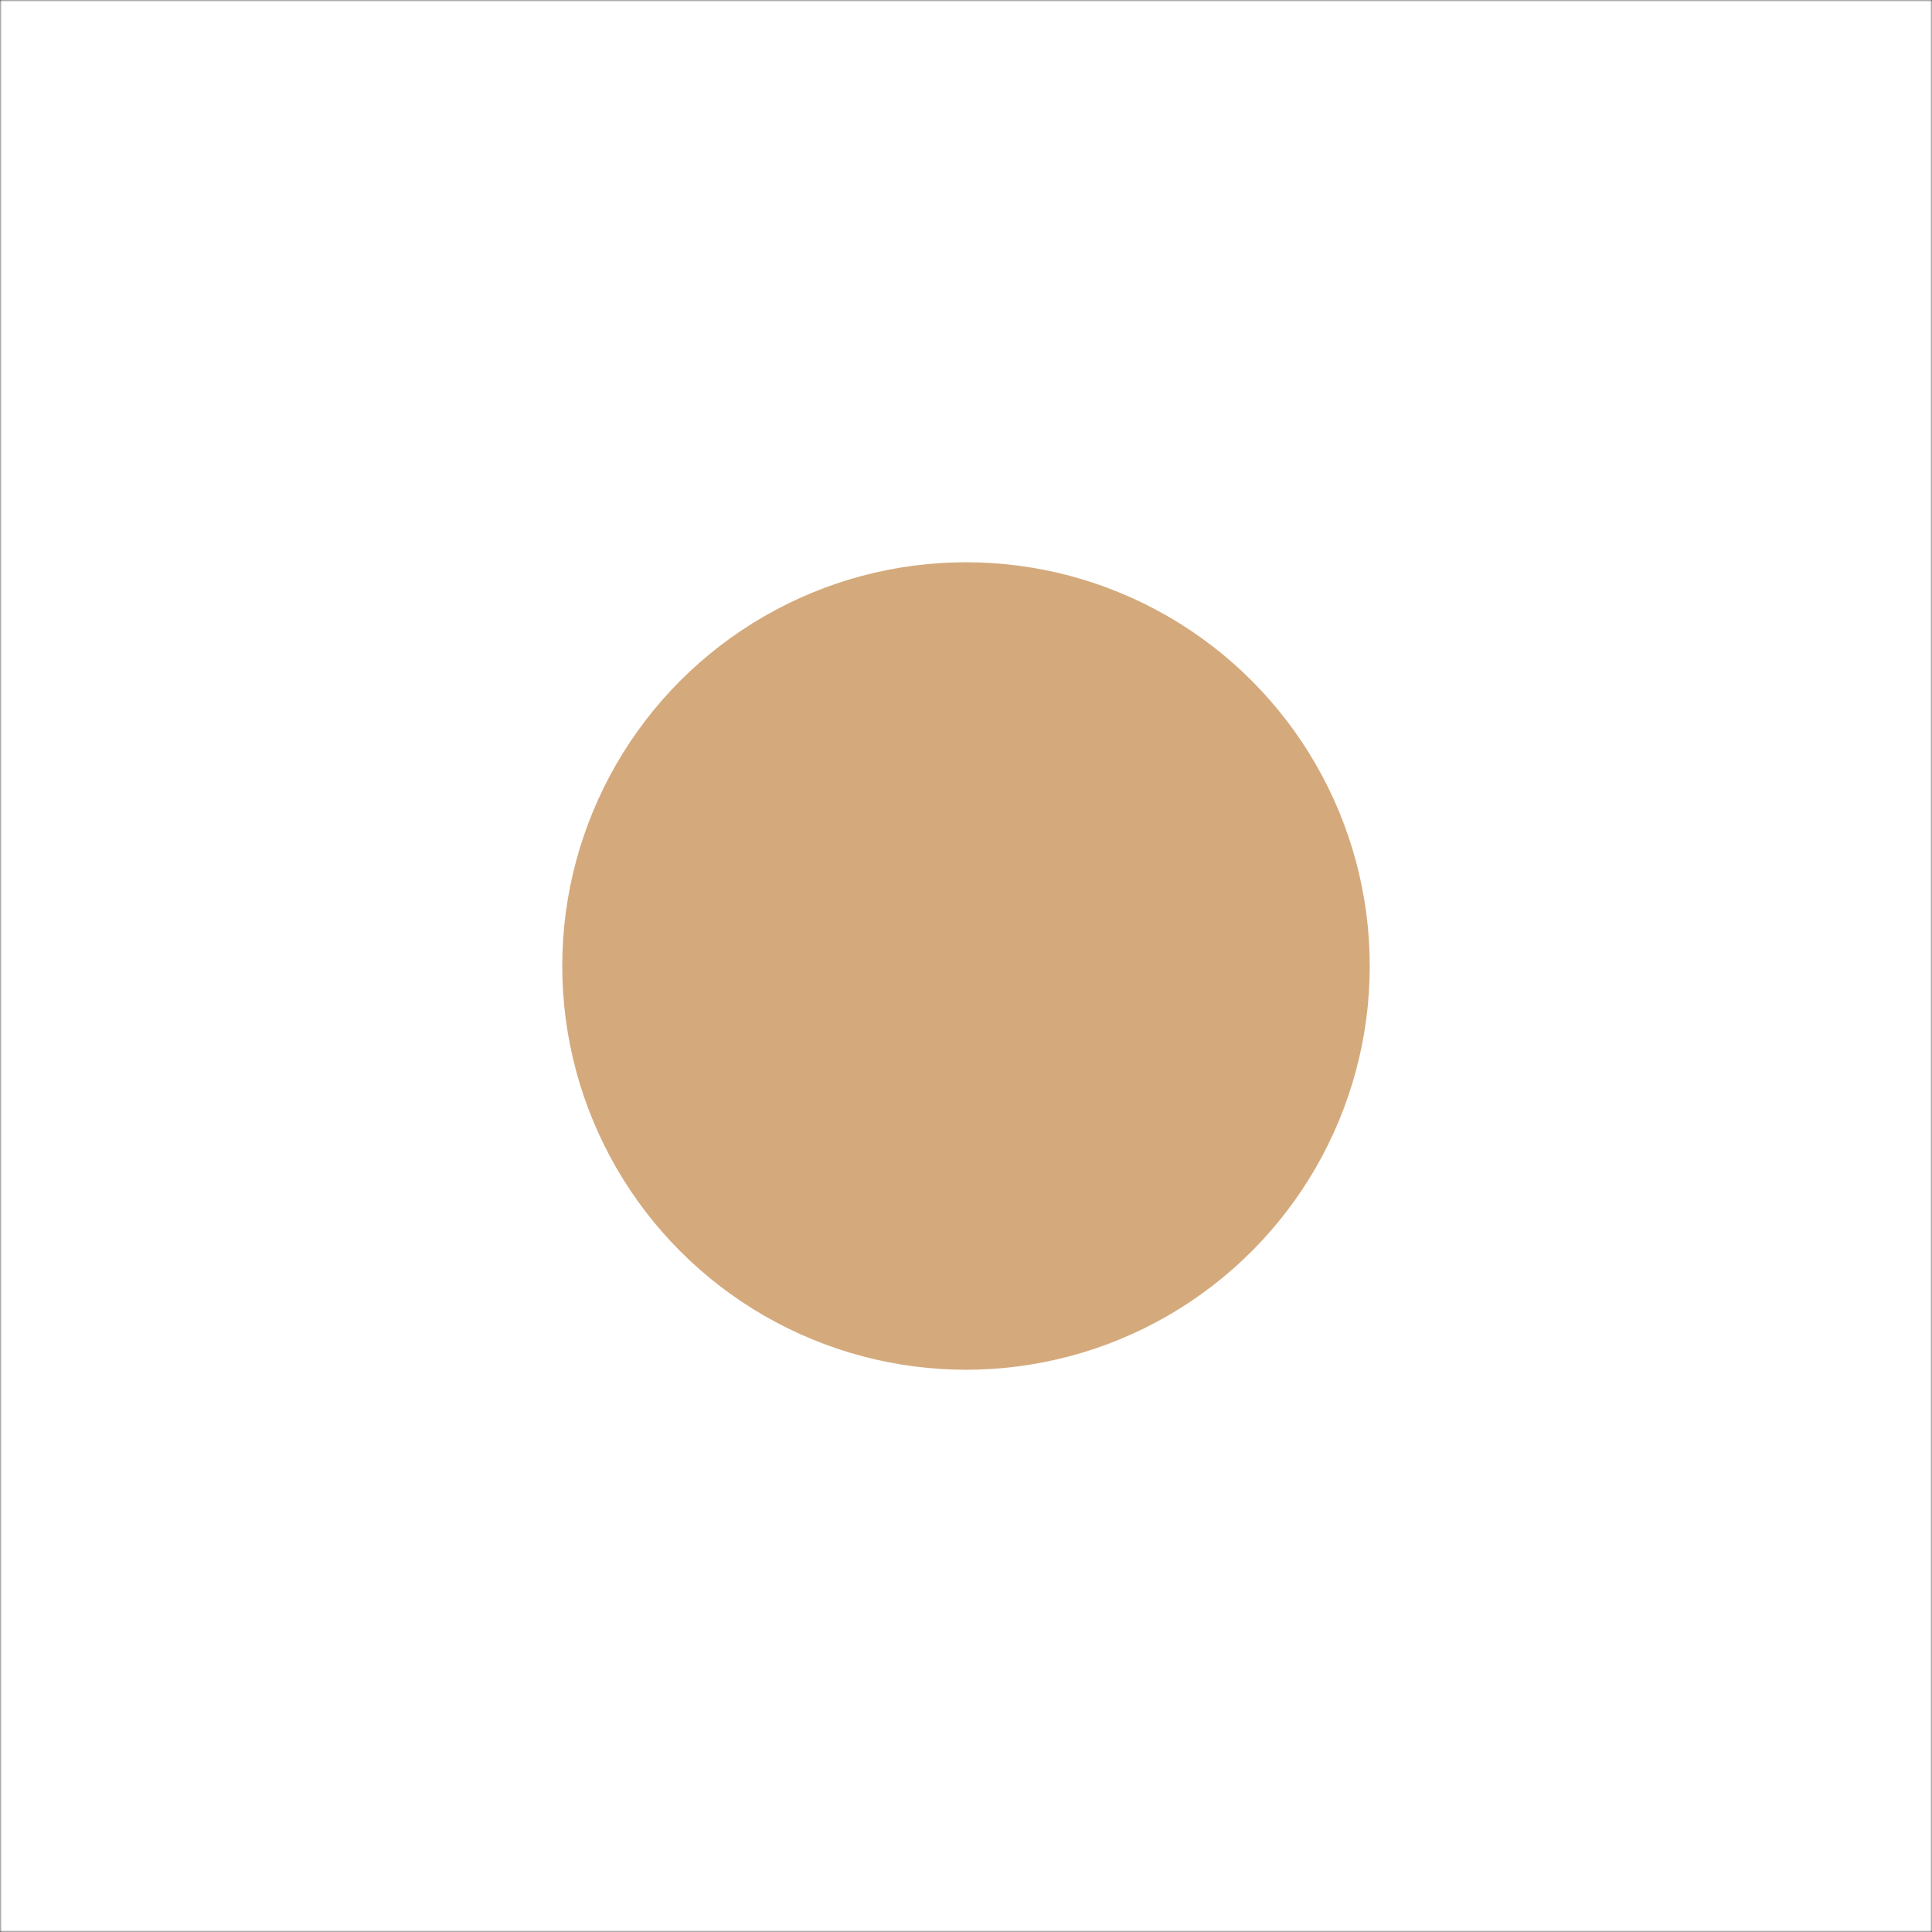
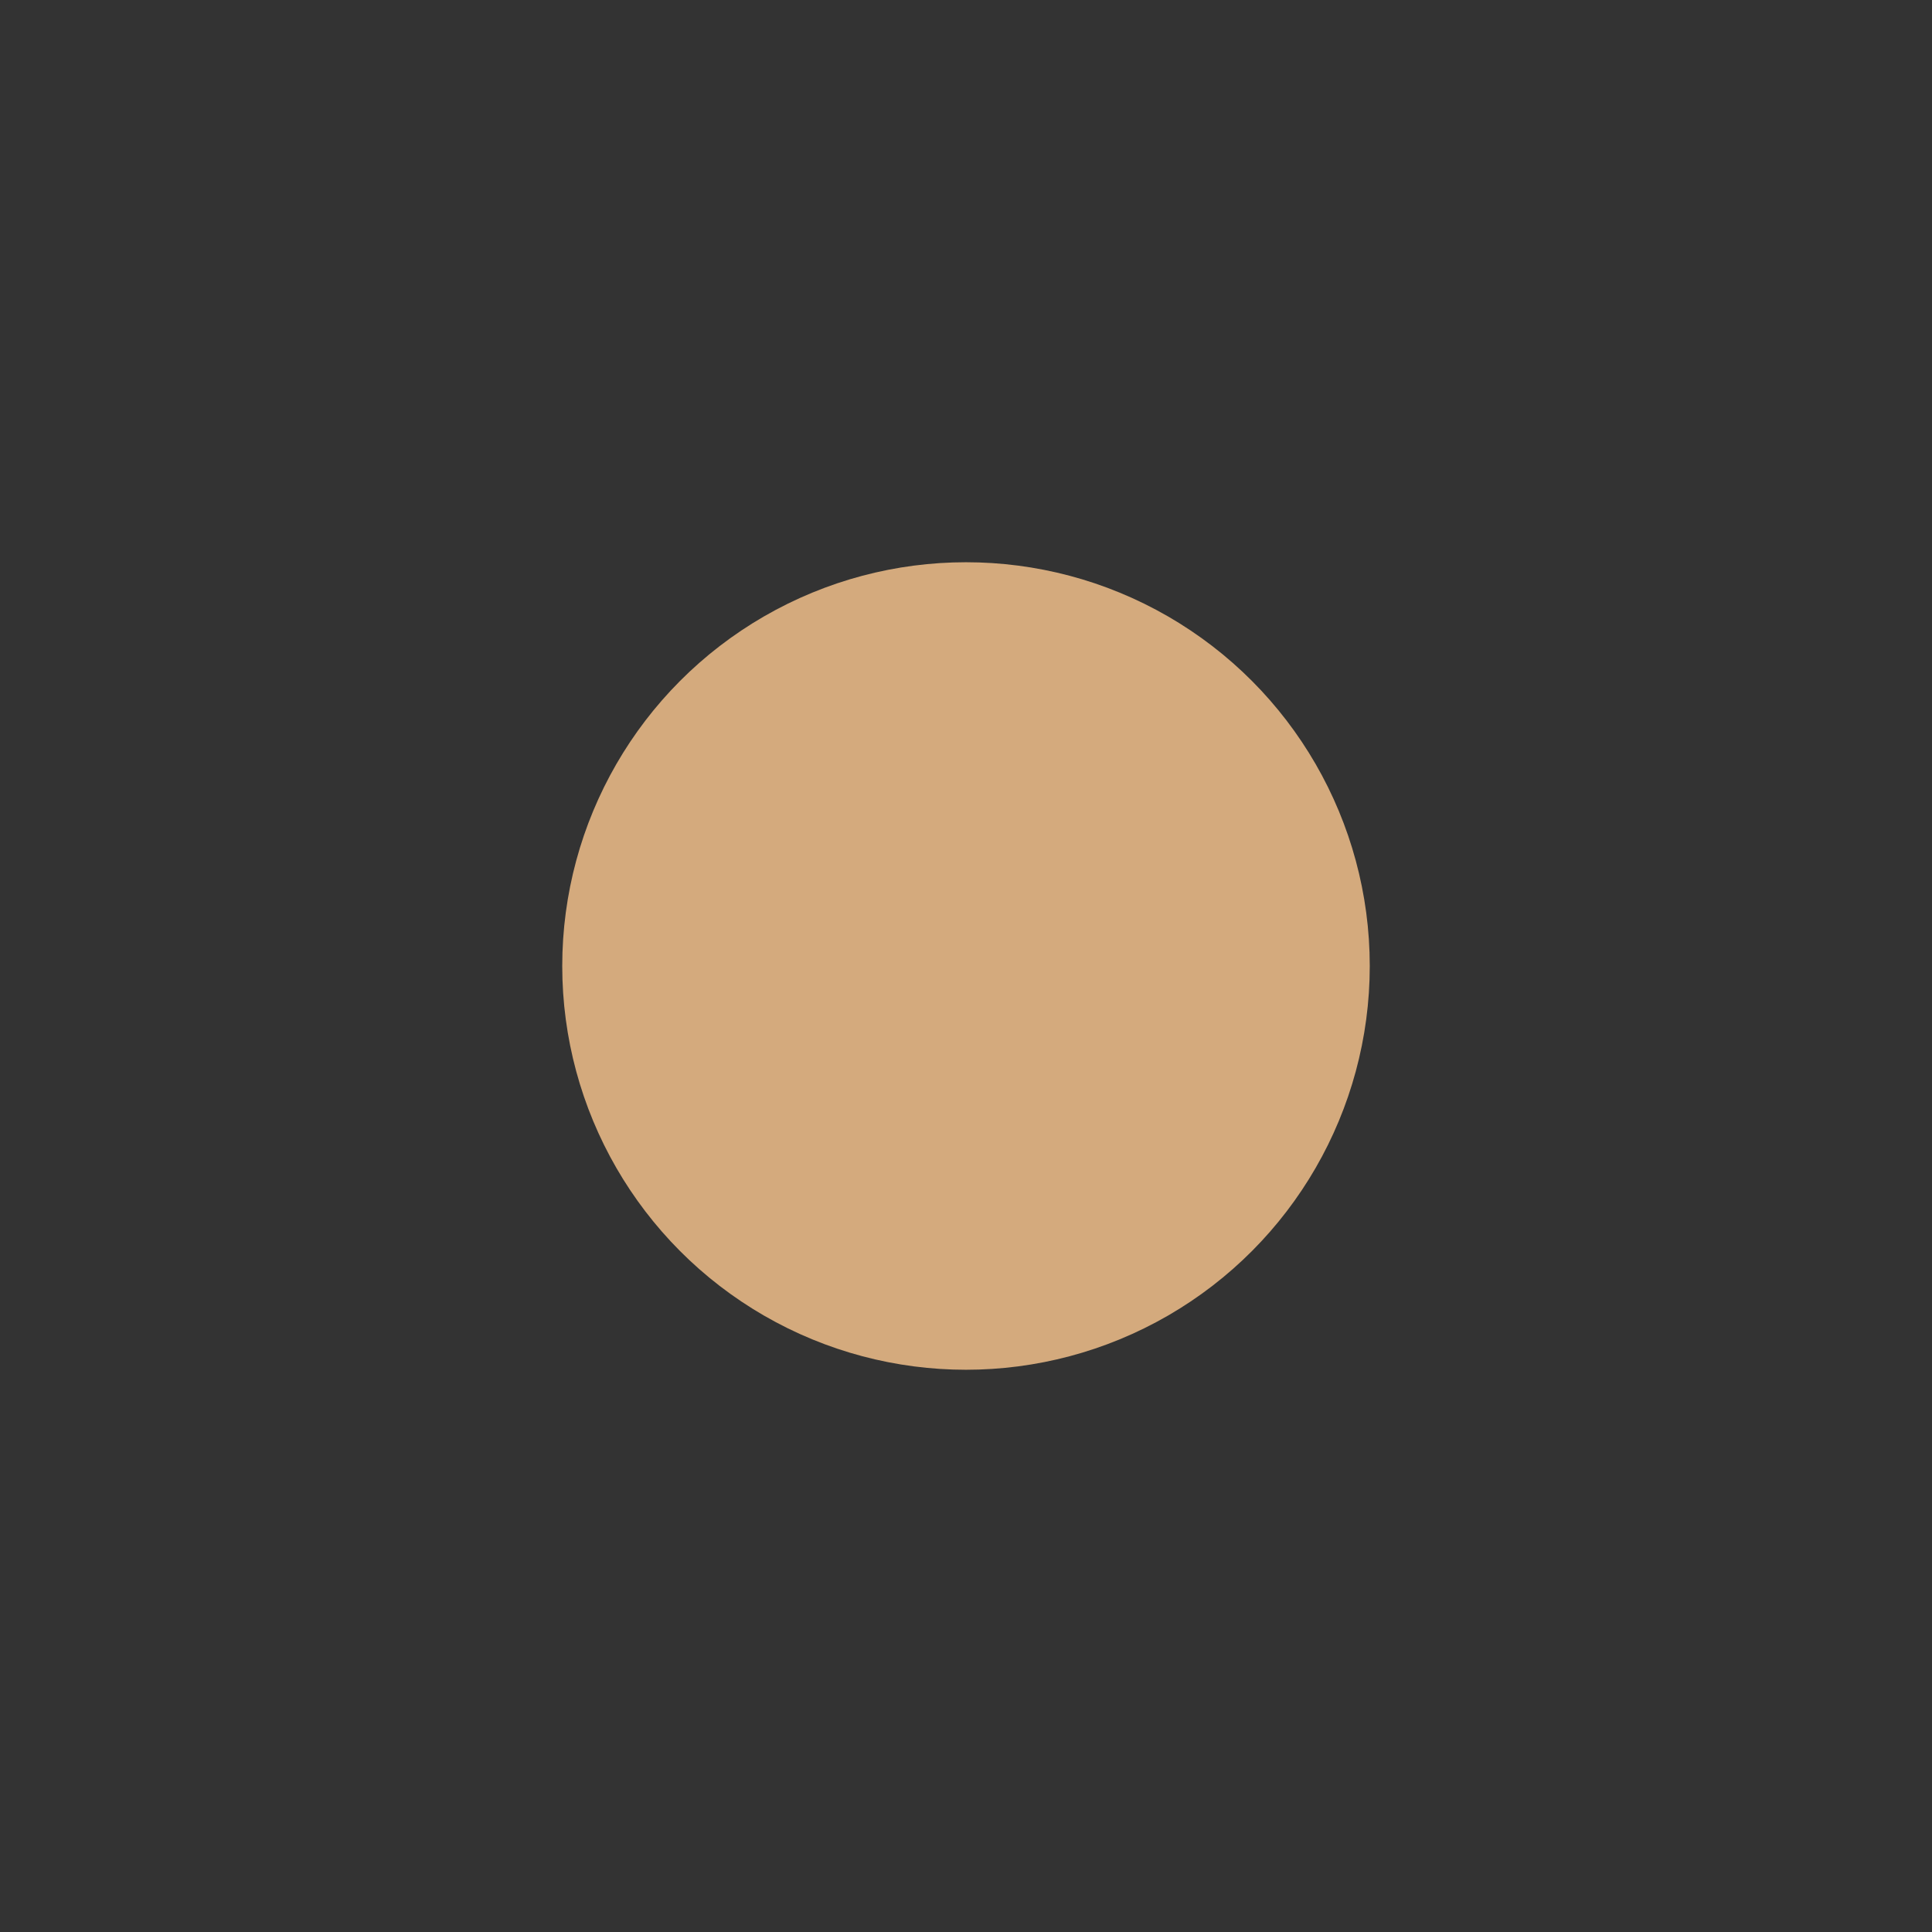
<svg xmlns="http://www.w3.org/2000/svg" width="512" height="512" viewBox="0 0 512 512" fill="none">
  <rect x="0" y="0" width="512" height="512" fill="#333333" stroke="none" />
  <g clip-path="url(#clip0_2_180)">
    <mask id="mask0_2_180" style="mask-type:luminance" maskUnits="userSpaceOnUse" x="0" y="0" width="512" height="512">
-       <path d="M512 0H0V512H512V0Z" fill="white" />
+       <path d="M512 0H0V512H512Z" fill="white" />
    </mask>
    <g mask="url(#mask0_2_180)">
-       <path d="M512 0H0V512H512V0Z" fill="white" />
-     </g>
+       </g>
    <circle cx="256" cy="256" r="107" fill="#D4AA7D" />
  </g>
  <defs>
    <clipPath id="clip0_2_180">
      <rect width="512" height="512" fill="white" />
    </clipPath>
  </defs>
</svg>